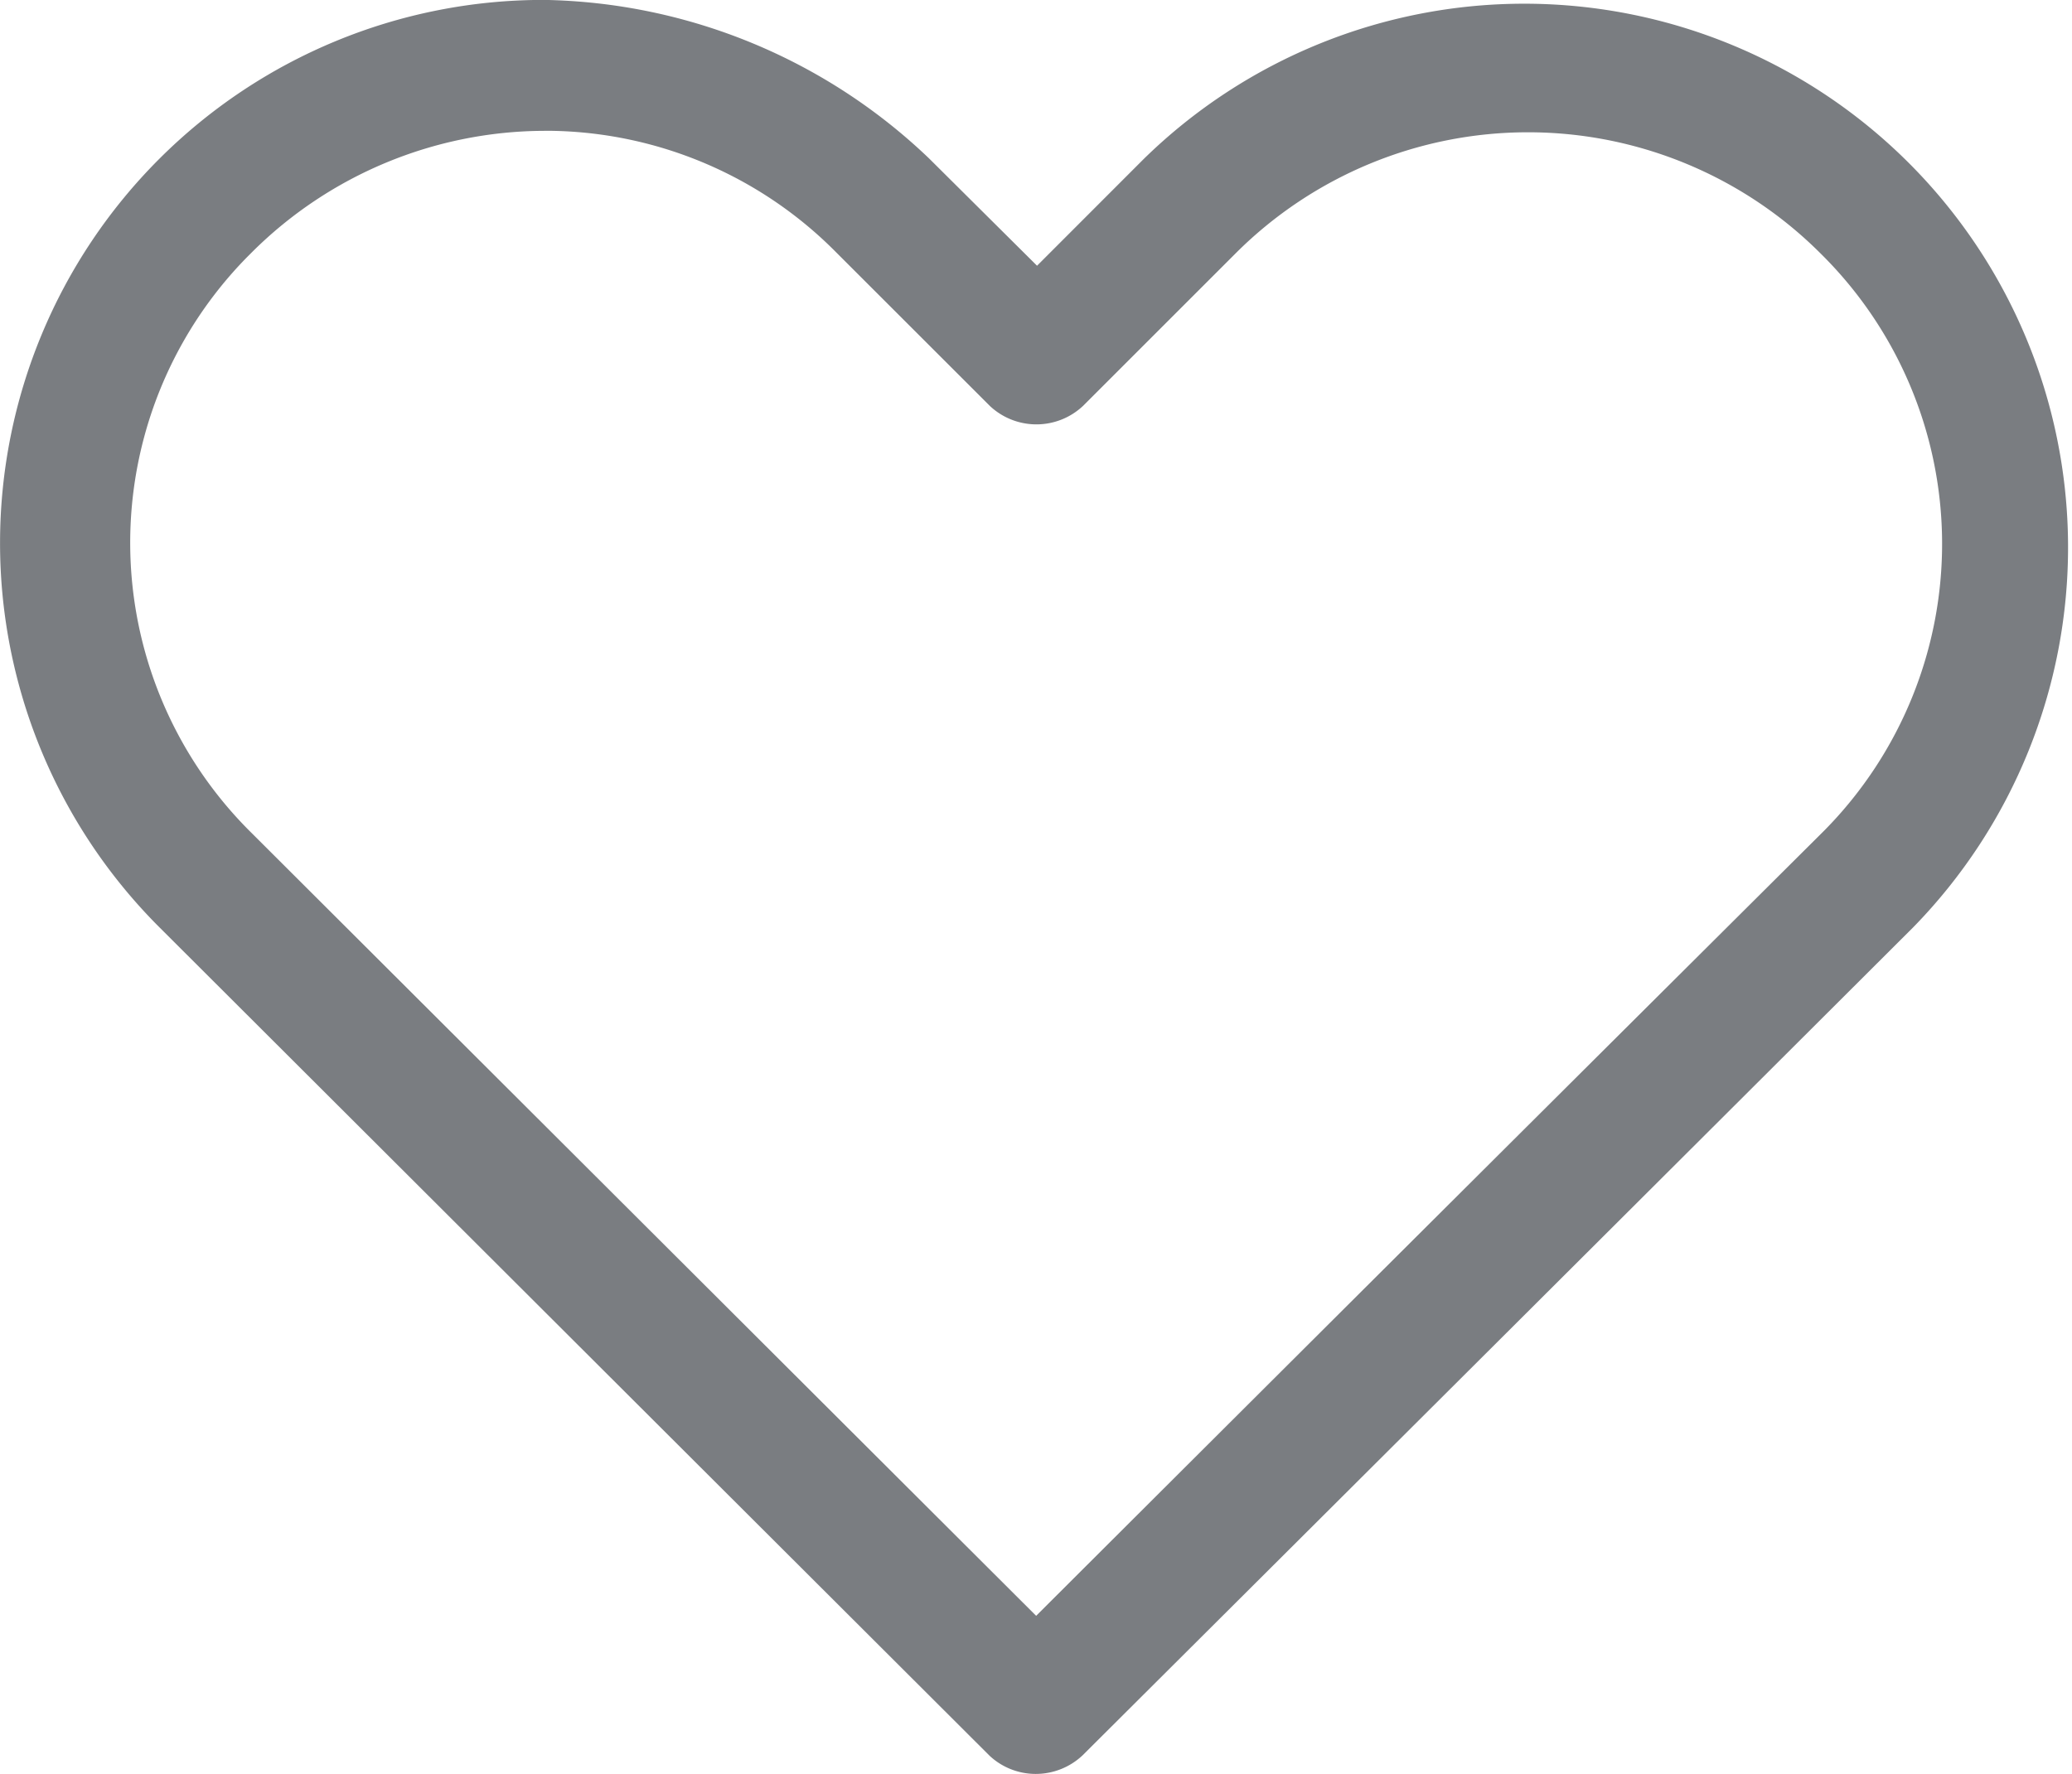
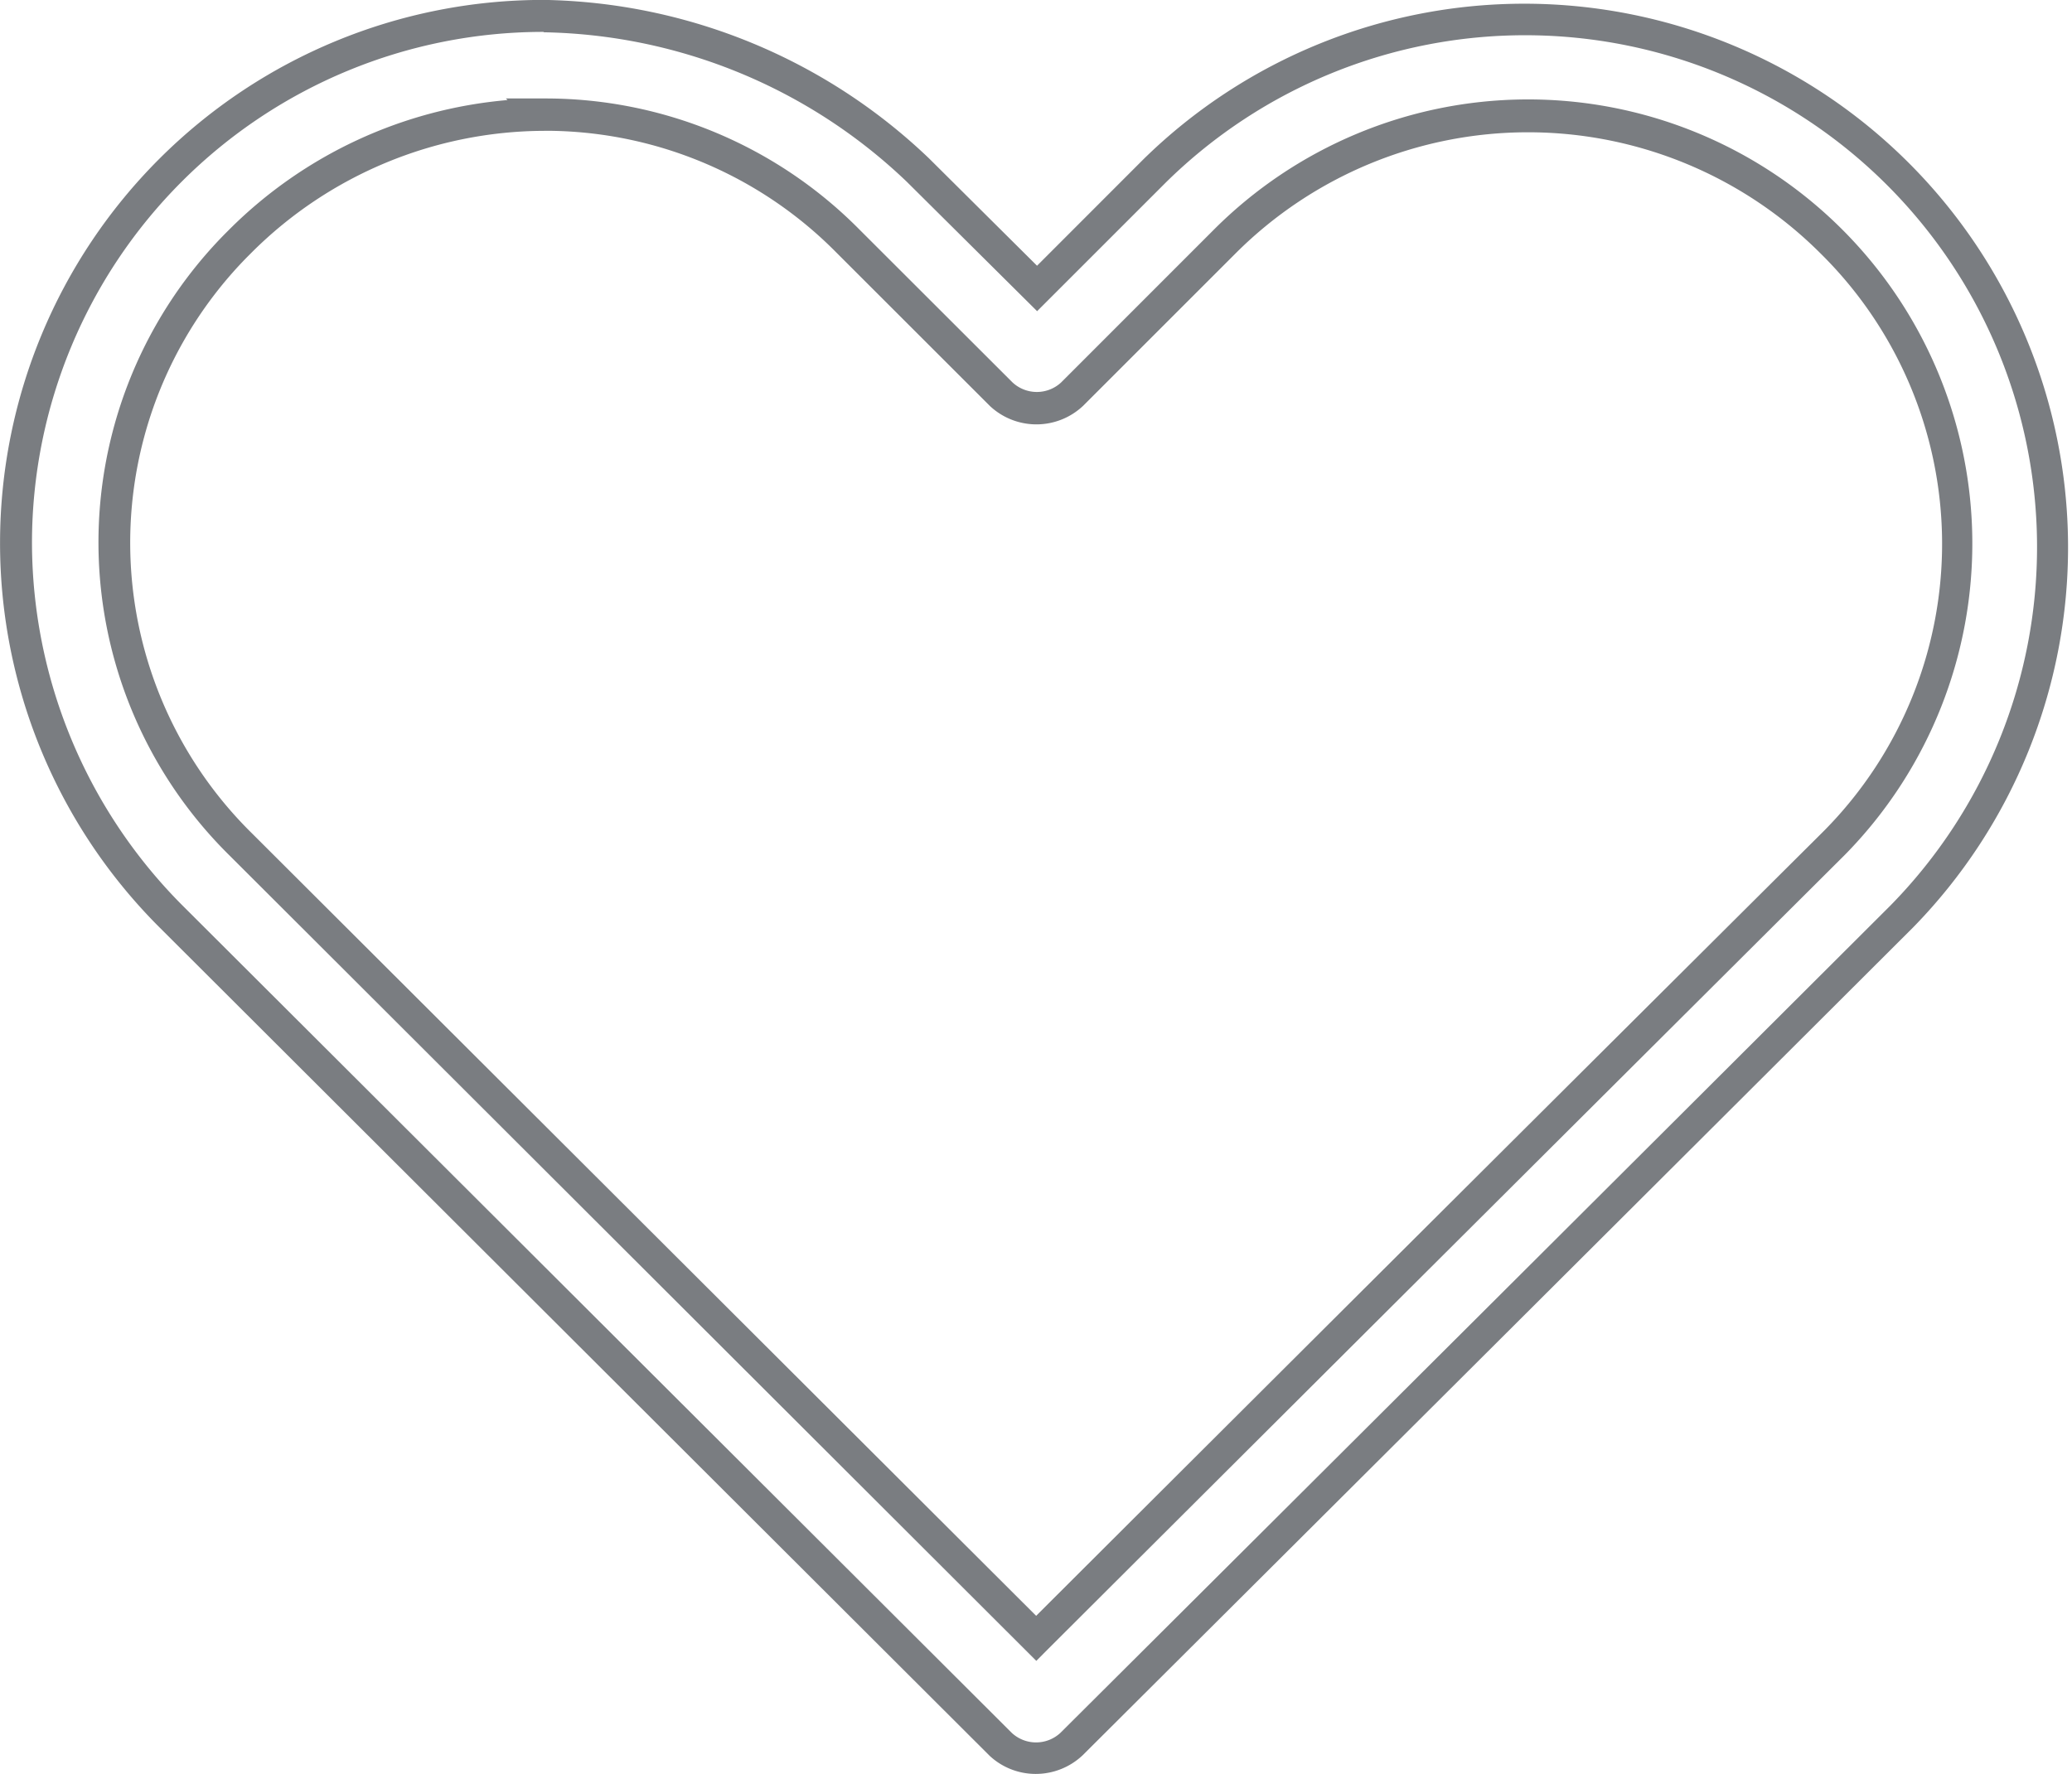
<svg xmlns="http://www.w3.org/2000/svg" width="25.982" height="22.25" viewBox="0 0 25.982 22.25">
  <g id="グループ_361" data-name="グループ 361" transform="translate(-219.552 -162.274)">
-     <path id="パス_3" data-name="パス 3" d="M226.378,162.474a6.612,6.612,0,0,0-4.694,11.282L232.1,184.15a.649.649,0,0,0,.888,0q5.211-5.191,10.414-10.384a6.618,6.618,0,1,0-9.369-9.35l-1.474,1.474-1.493-1.483A6.967,6.967,0,0,0,226.378,162.474Zm0,1.24a5.379,5.379,0,0,1,3.806,1.581l1.923,1.923a.649.649,0,0,0,.888,0l1.913-1.913a5.374,5.374,0,0,1,7.6-.013l.013.013a5.313,5.313,0,0,1,.06,7.513l-.06.061q-4.989,4.97-9.974,9.945l-9.974-9.955a5.316,5.316,0,0,1-.057-7.517l.057-.056a5.377,5.377,0,0,1,3.806-1.581Z" fill="#7a7d81" />
    <path id="パス_215" data-name="パス 215" d="M232.541,184.524a.847.847,0,0,1-.58-.228l-10.419-10.4a6.812,6.812,0,0,1,4.822-11.623h.018a7.157,7.157,0,0,1,4.82,1.988l1.354,1.346,1.333-1.334a6.819,6.819,0,0,1,9.653,9.633q-5.205,5.194-10.415,10.385A.857.857,0,0,1,232.541,184.524Zm-6.177-21.85a6.412,6.412,0,0,0-6.411,6.4,6.457,6.457,0,0,0,1.872,4.542l10.414,10.393a.448.448,0,0,0,.61,0q5.205-5.184,10.41-10.379a6.419,6.419,0,0,0-9.087-9.068l-1.615,1.615-1.634-1.623a6.751,6.751,0,0,0-4.547-1.875Zm6.183,20.432-10.115-10.1a5.514,5.514,0,0,1-.058-7.8l.059-.059a5.617,5.617,0,0,1,3.483-1.618l-.02-.02h.482a5.535,5.535,0,0,1,3.947,1.64l1.924,1.922a.448.448,0,0,0,.609,0l1.908-1.909a5.57,5.57,0,0,1,7.958,7.795l-.042.043q-5.019,5-9.994,9.964Zm-6.07-19.191h-.1a5.215,5.215,0,0,0-3.665,1.522l-.055.055a5.113,5.113,0,0,0,.054,7.234l9.834,9.815q4.914-4.905,9.833-9.8l.058-.058a5.115,5.115,0,0,0-.057-7.232,5.186,5.186,0,0,0-7.332,0l-1.913,1.913a.853.853,0,0,1-1.166.005l-1.928-1.927A5.133,5.133,0,0,0,226.477,163.915Z" fill="#7a7d81" />
  </g>
</svg>